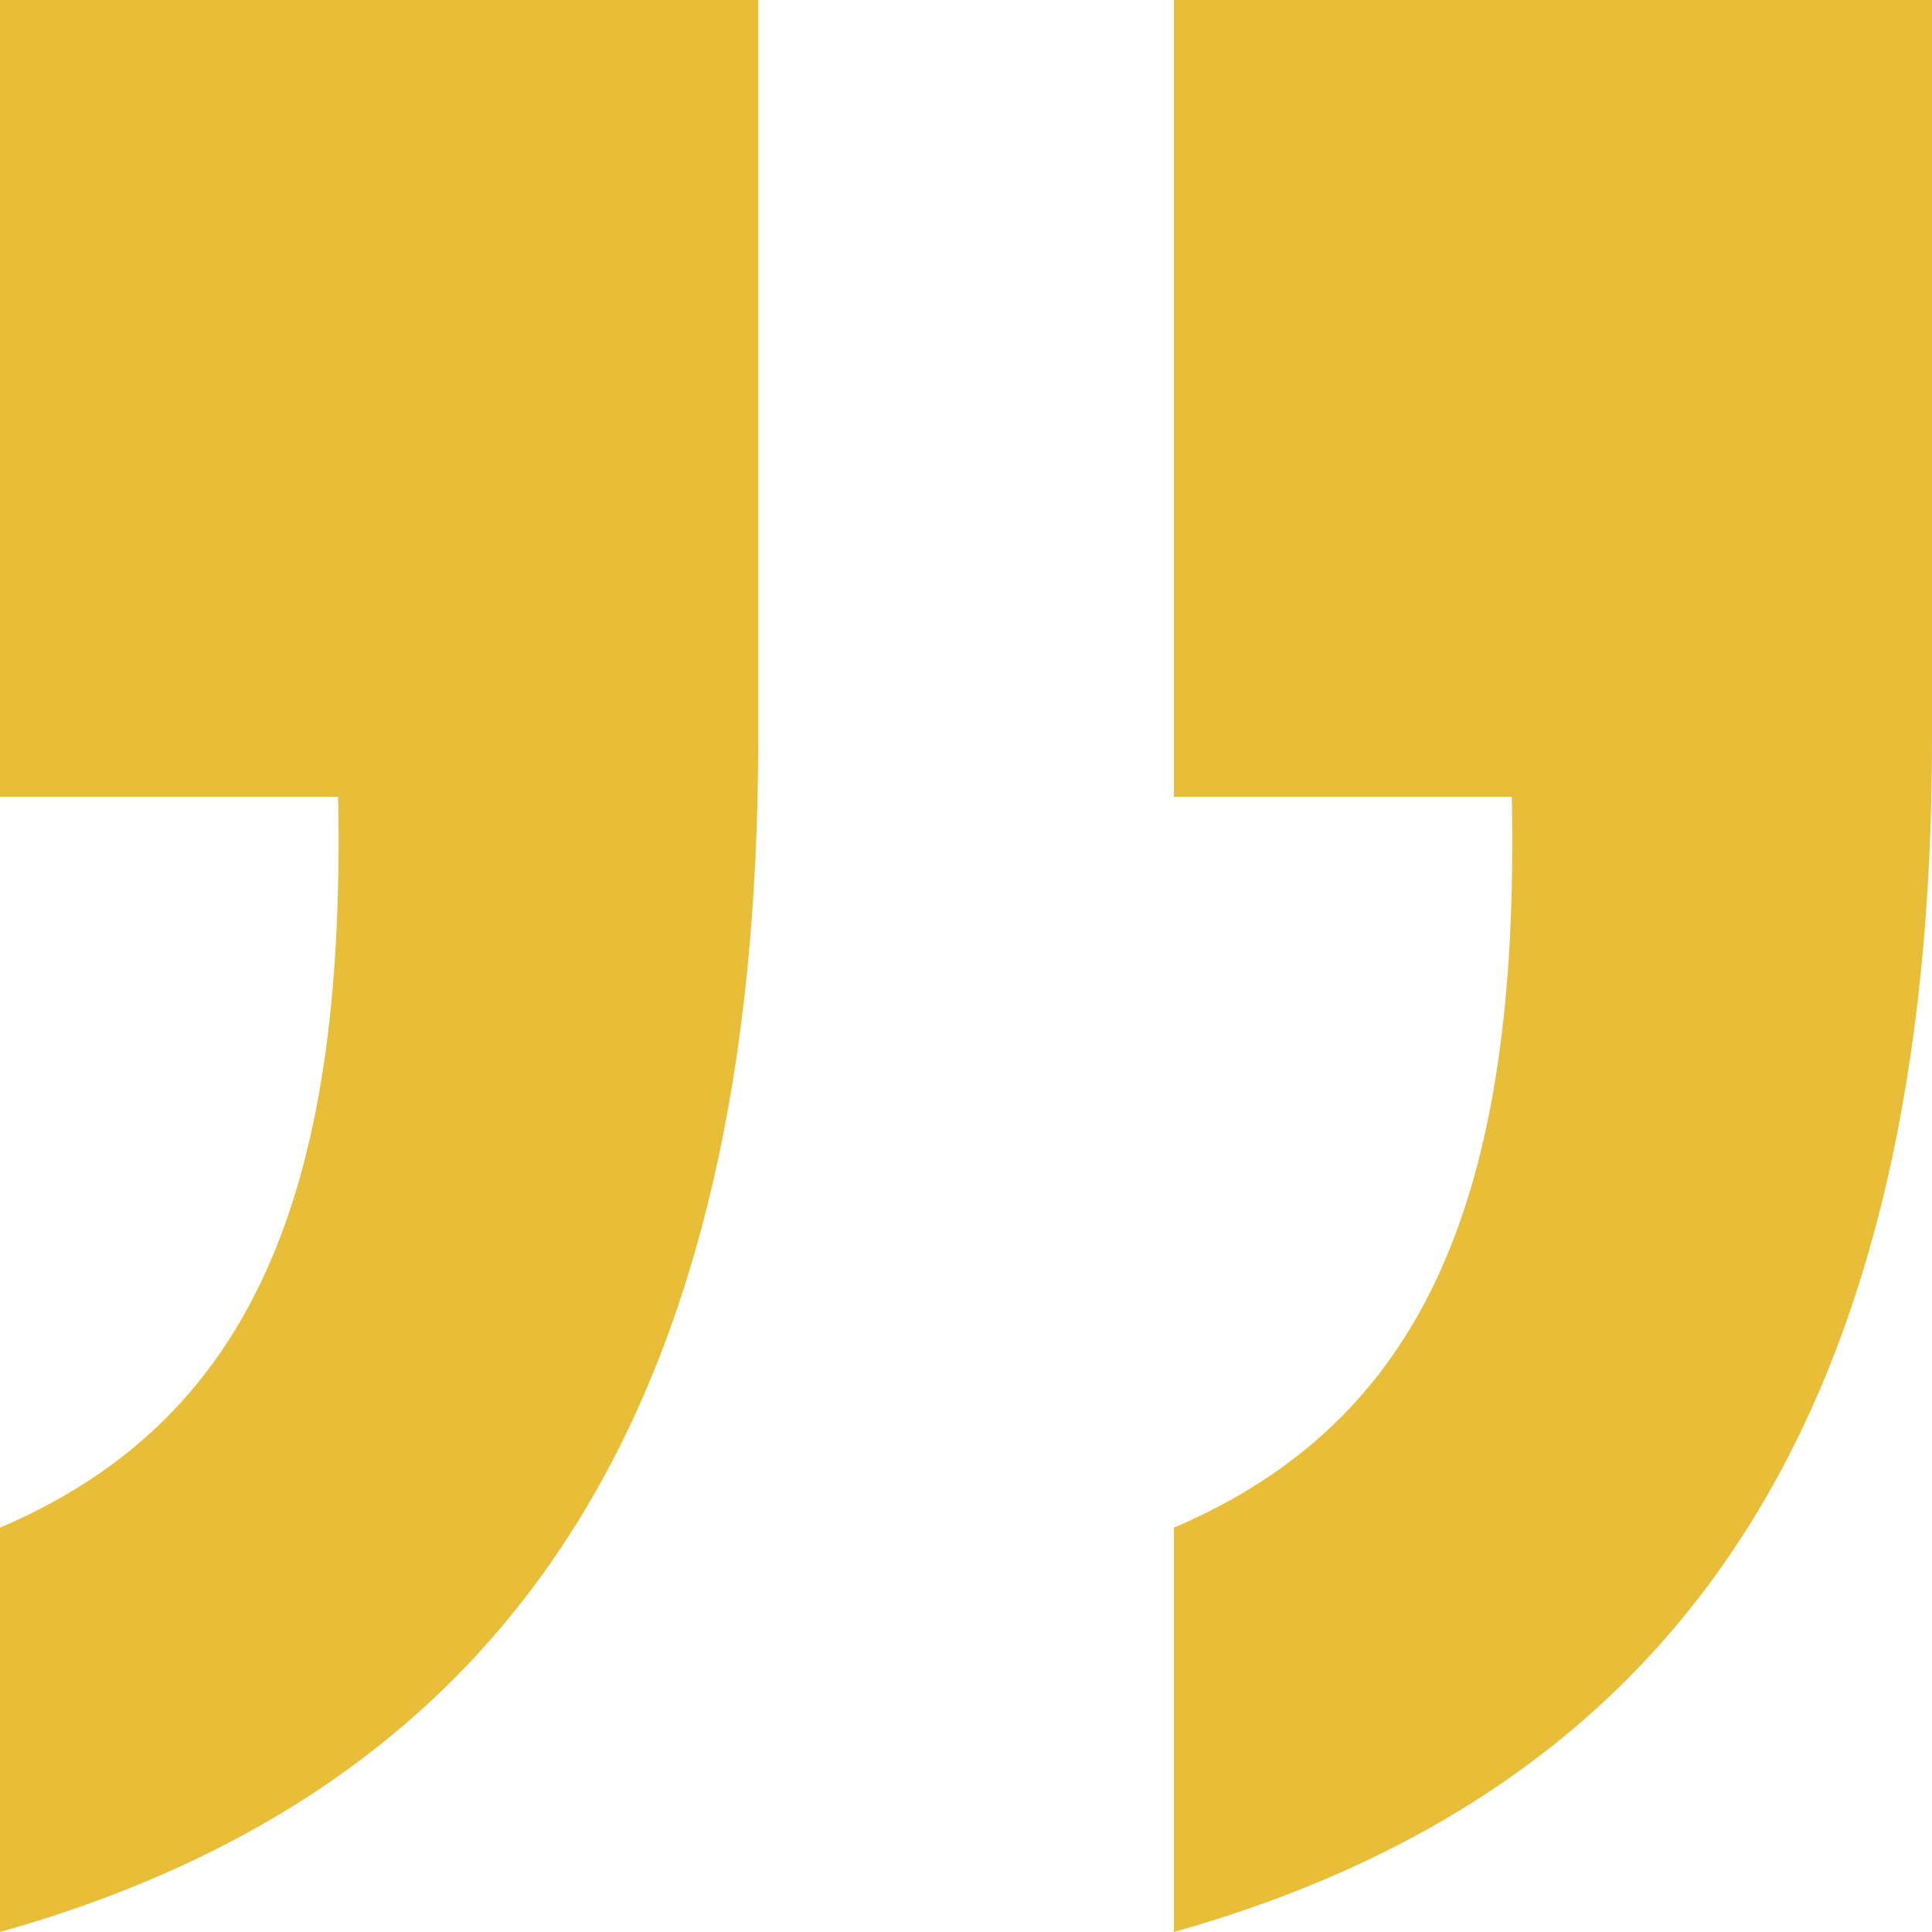
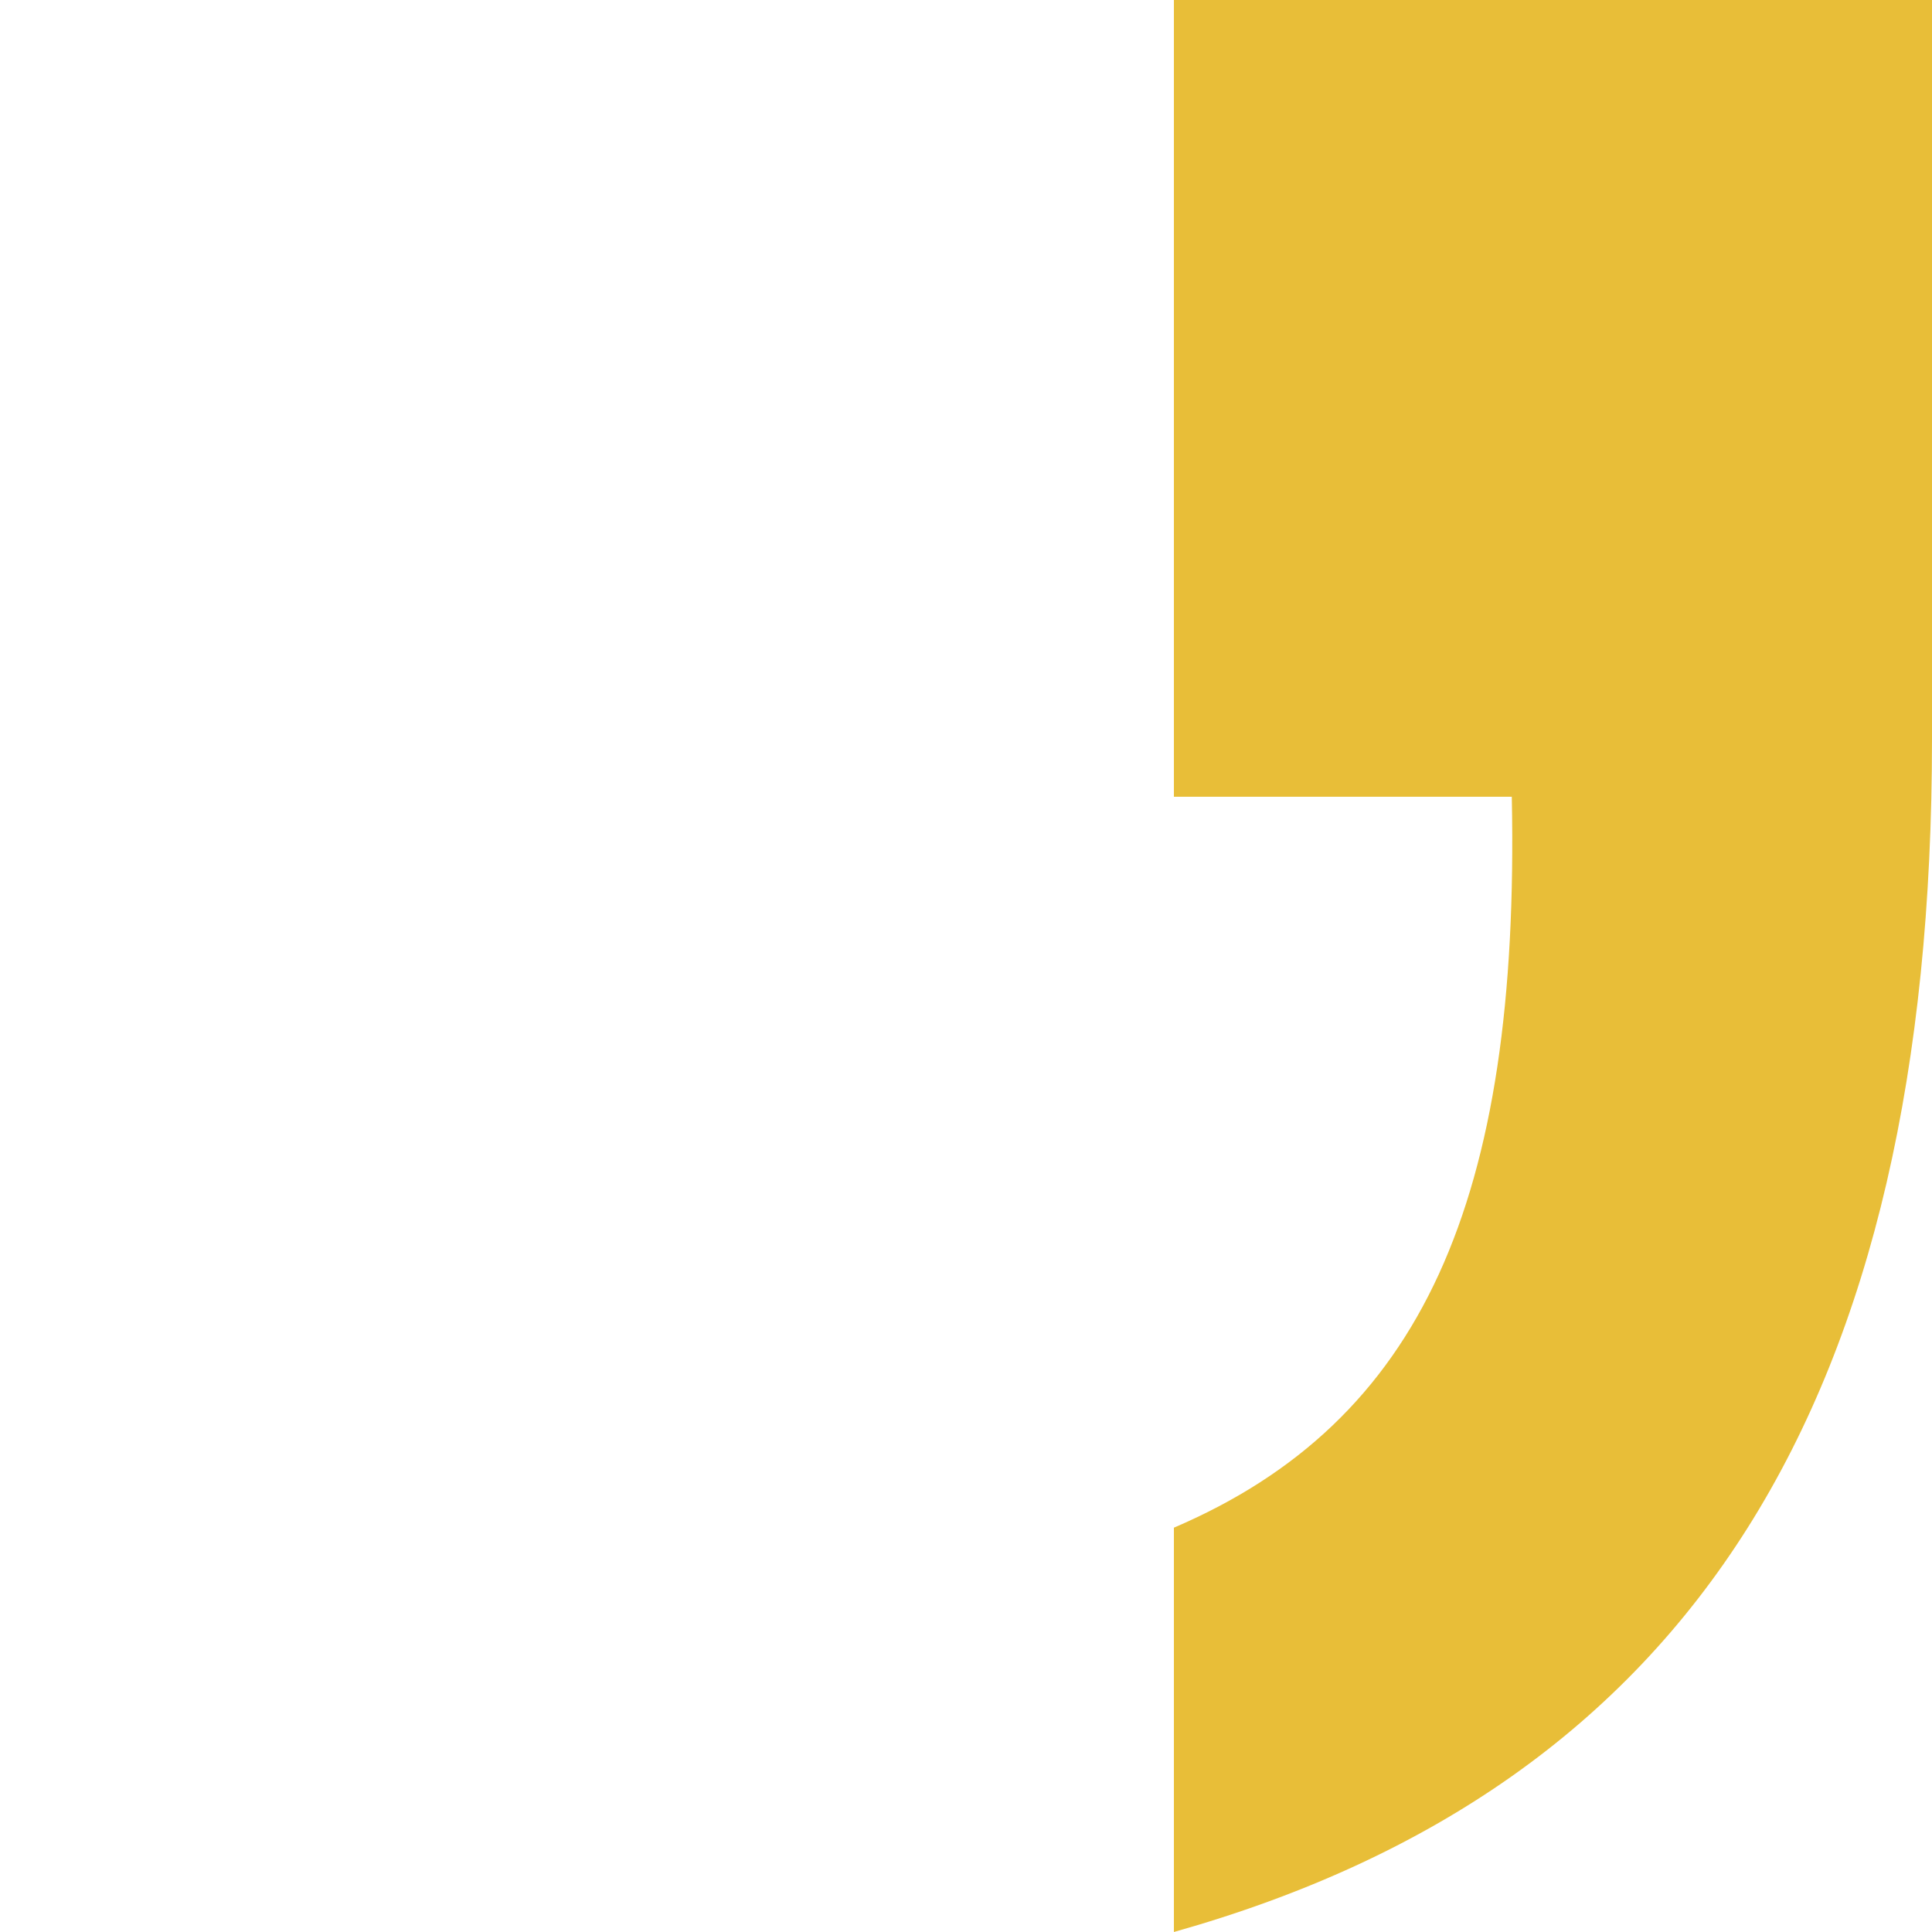
<svg xmlns="http://www.w3.org/2000/svg" version="1.1" id="Layer_1" x="0px" y="0px" width="18px" height="18px" viewBox="0 0 18 18" xml:space="preserve">
  <g>
    <path fill="#E8BE38" d="M18,0v6.885c0,6.135-2.221,9.75-7.063,11.115v-3.767c2.31-0.988,3.225-3.045,3.148-6.81h-3.148V0H18z" />
-     <path fill="#E8BE38" d="M7.064,0v6.885C7.064,13.02,4.846,16.635,0,18v-3.767c2.311-0.988,3.225-3.06,3.15-6.81H0V0H7.064z" />
  </g>
</svg>